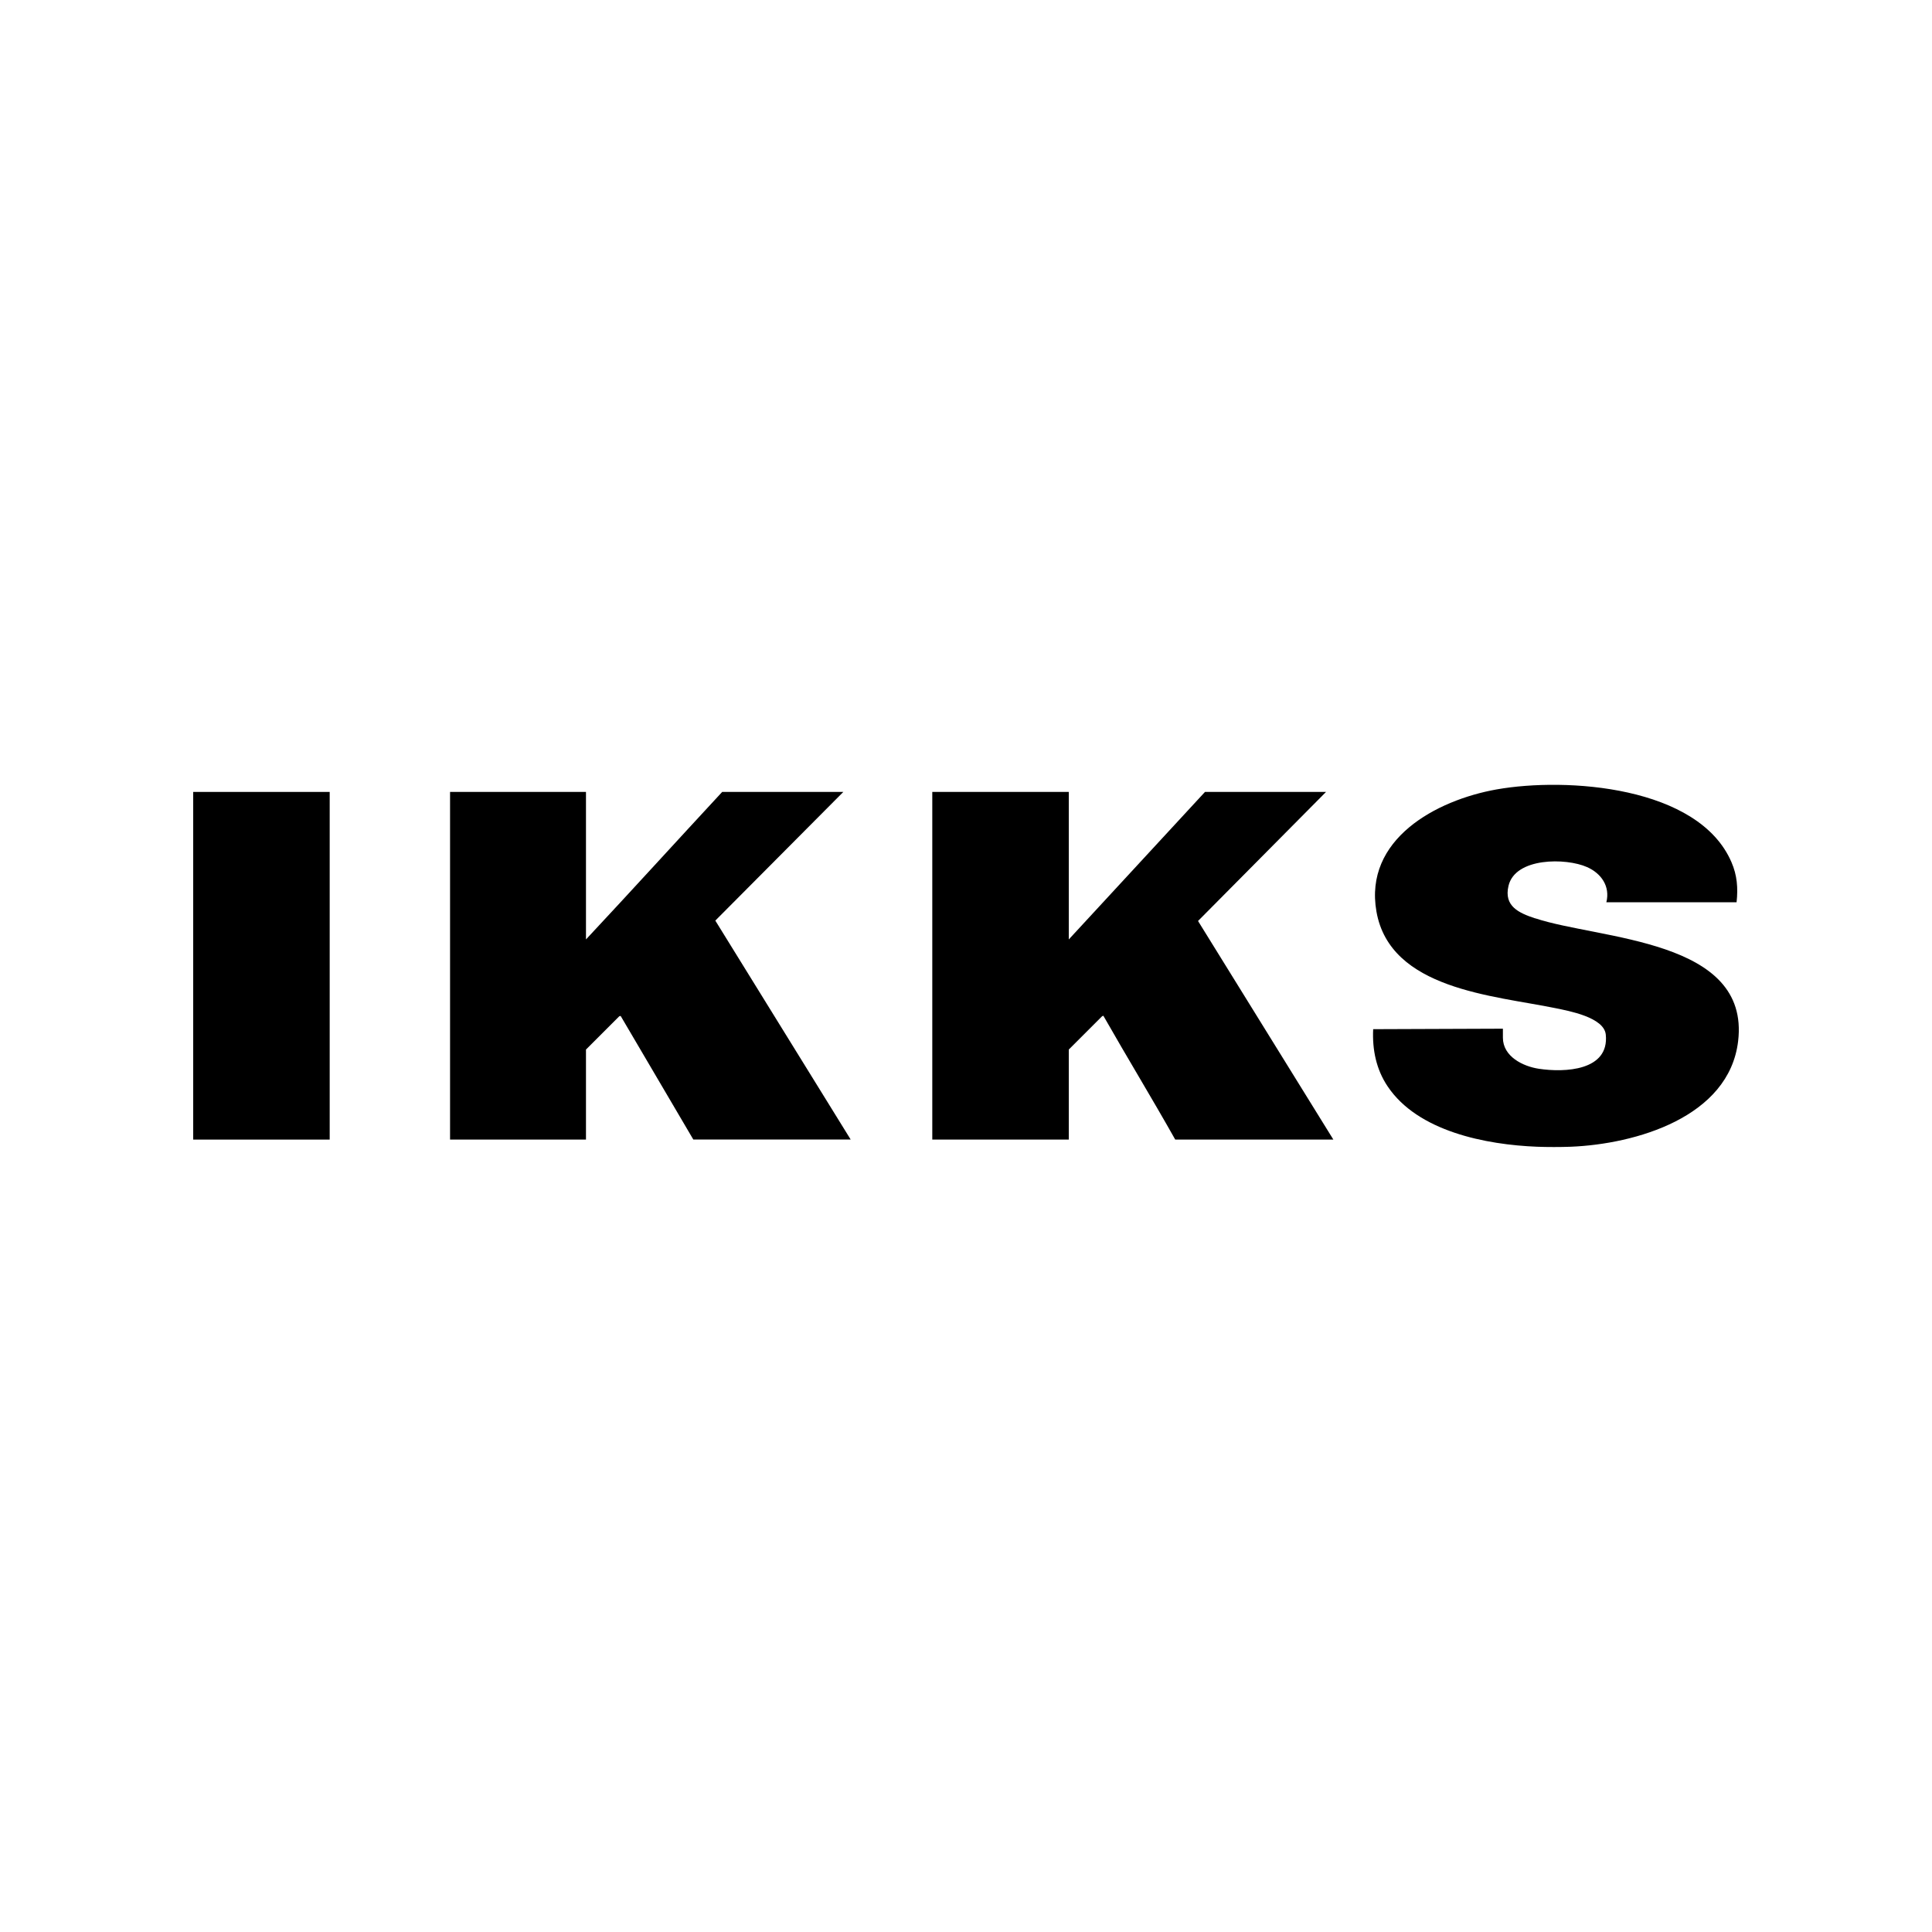
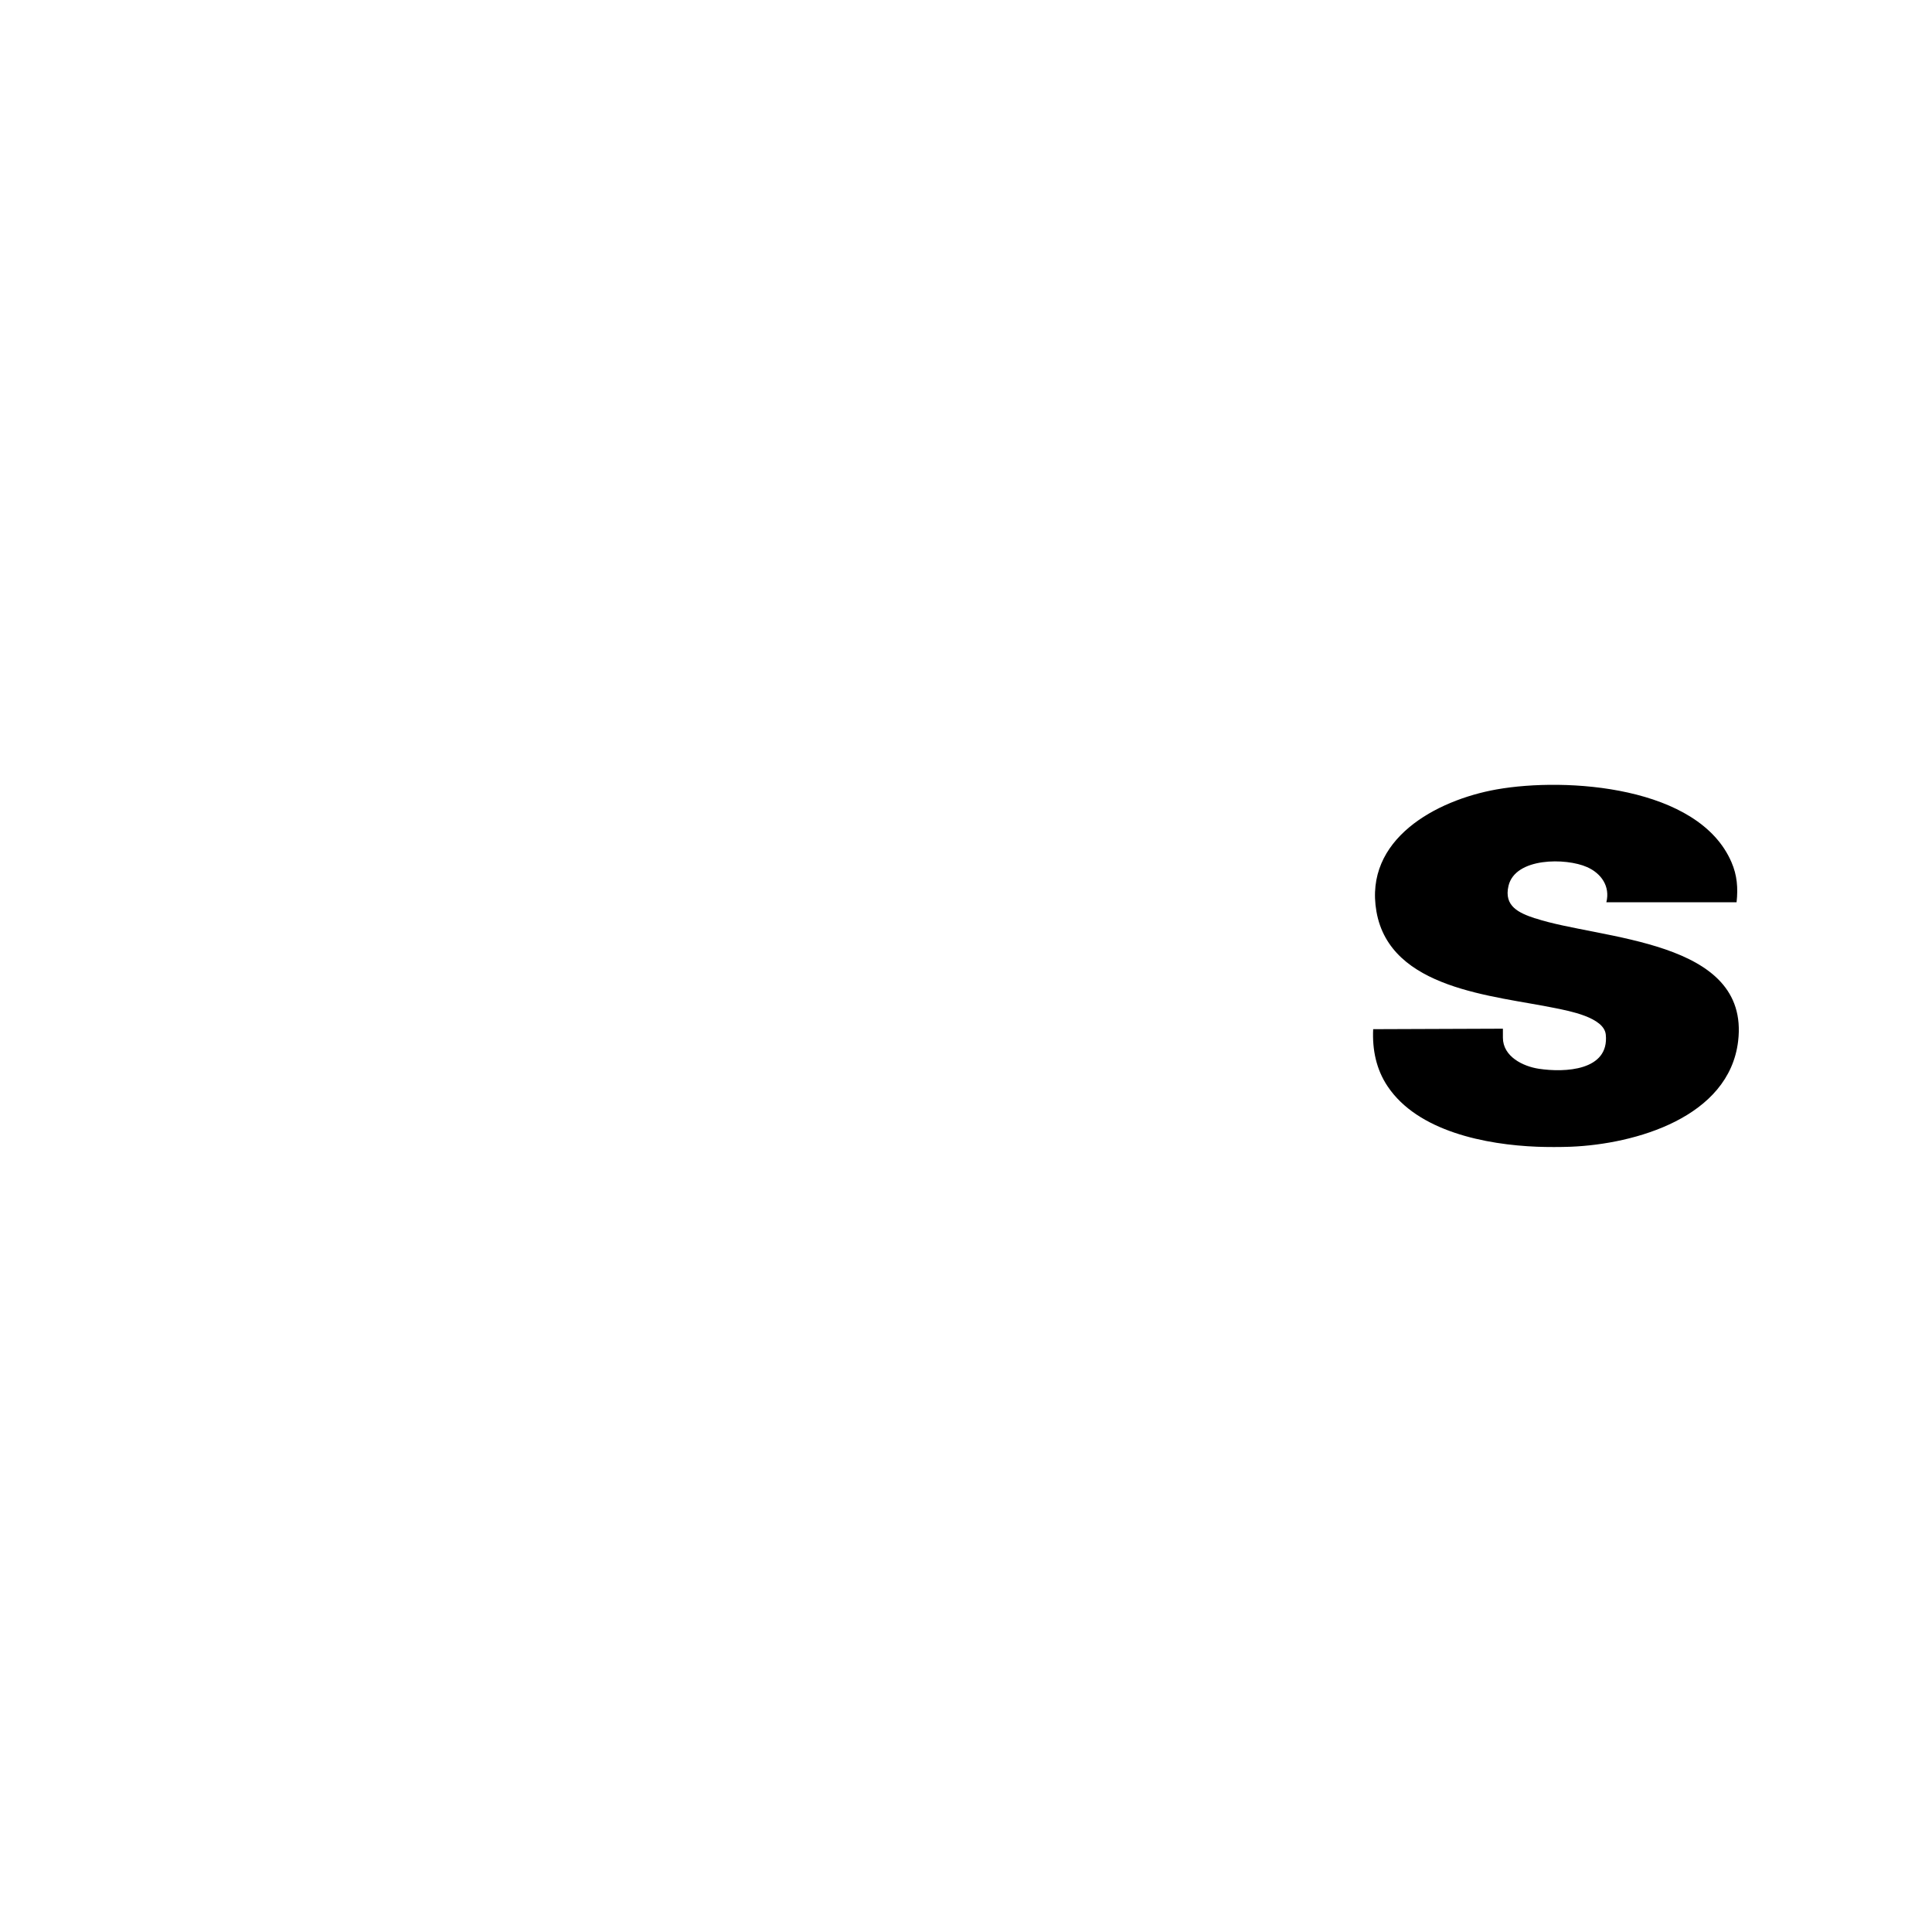
<svg xmlns="http://www.w3.org/2000/svg" id="Layer_1" version="1.1" viewBox="0 0 200 200">
  <path d="M158.92,95.07c-1.69-.56-3.26-1.26-2.76-3.37.7-2.95,5.96-2.91,8.13-1.94,1.47.65,2.41,1.99,2,3.64h13.48c.16-1.47.06-2.79-.53-4.15-3.4-7.89-17.08-8.81-24.31-7.53-6.25,1.11-13.76,5.15-12.44,12.65,1.42,8.06,12.13,8.68,18.51,9.99,1.41.29,5.05.95,5.23,2.74.38,3.76-4.27,3.94-6.92,3.54-1.66-.25-3.73-1.27-3.73-3.22v-.93l-13.43.05c-.1,2.11.31,4.15,1.49,5.91,3.13,4.69,10.21,6.05,15.48,6.26,1.1.04,2.38.04,3.48,0,6.69-.27,16.39-3.04,17.33-10.93,1.26-10.59-14.33-10.5-21.01-12.72Z" />
-   <rect x="20" y="81.98" width="14.13" height="35.99" />
-   <path d="M137.29,81.98h-12.55l-14.1,15.27v-15.27h-14.13v35.99h14.13v-9.32l3.45-3.45.13-.05c2.44,4.29,5.02,8.52,7.44,12.82h16.37l-14.01-22.63,13.26-13.37Z" />
-   <path d="M87.31,81.98h-12.55c-4.71,5.08-9.37,10.21-14.1,15.27v-15.27h-14.07v35.99h14.07v-9.32l3.45-3.45.14-.03,7.52,12.79h16.29l-14.01-22.66,13.26-13.33Z" />
</svg>